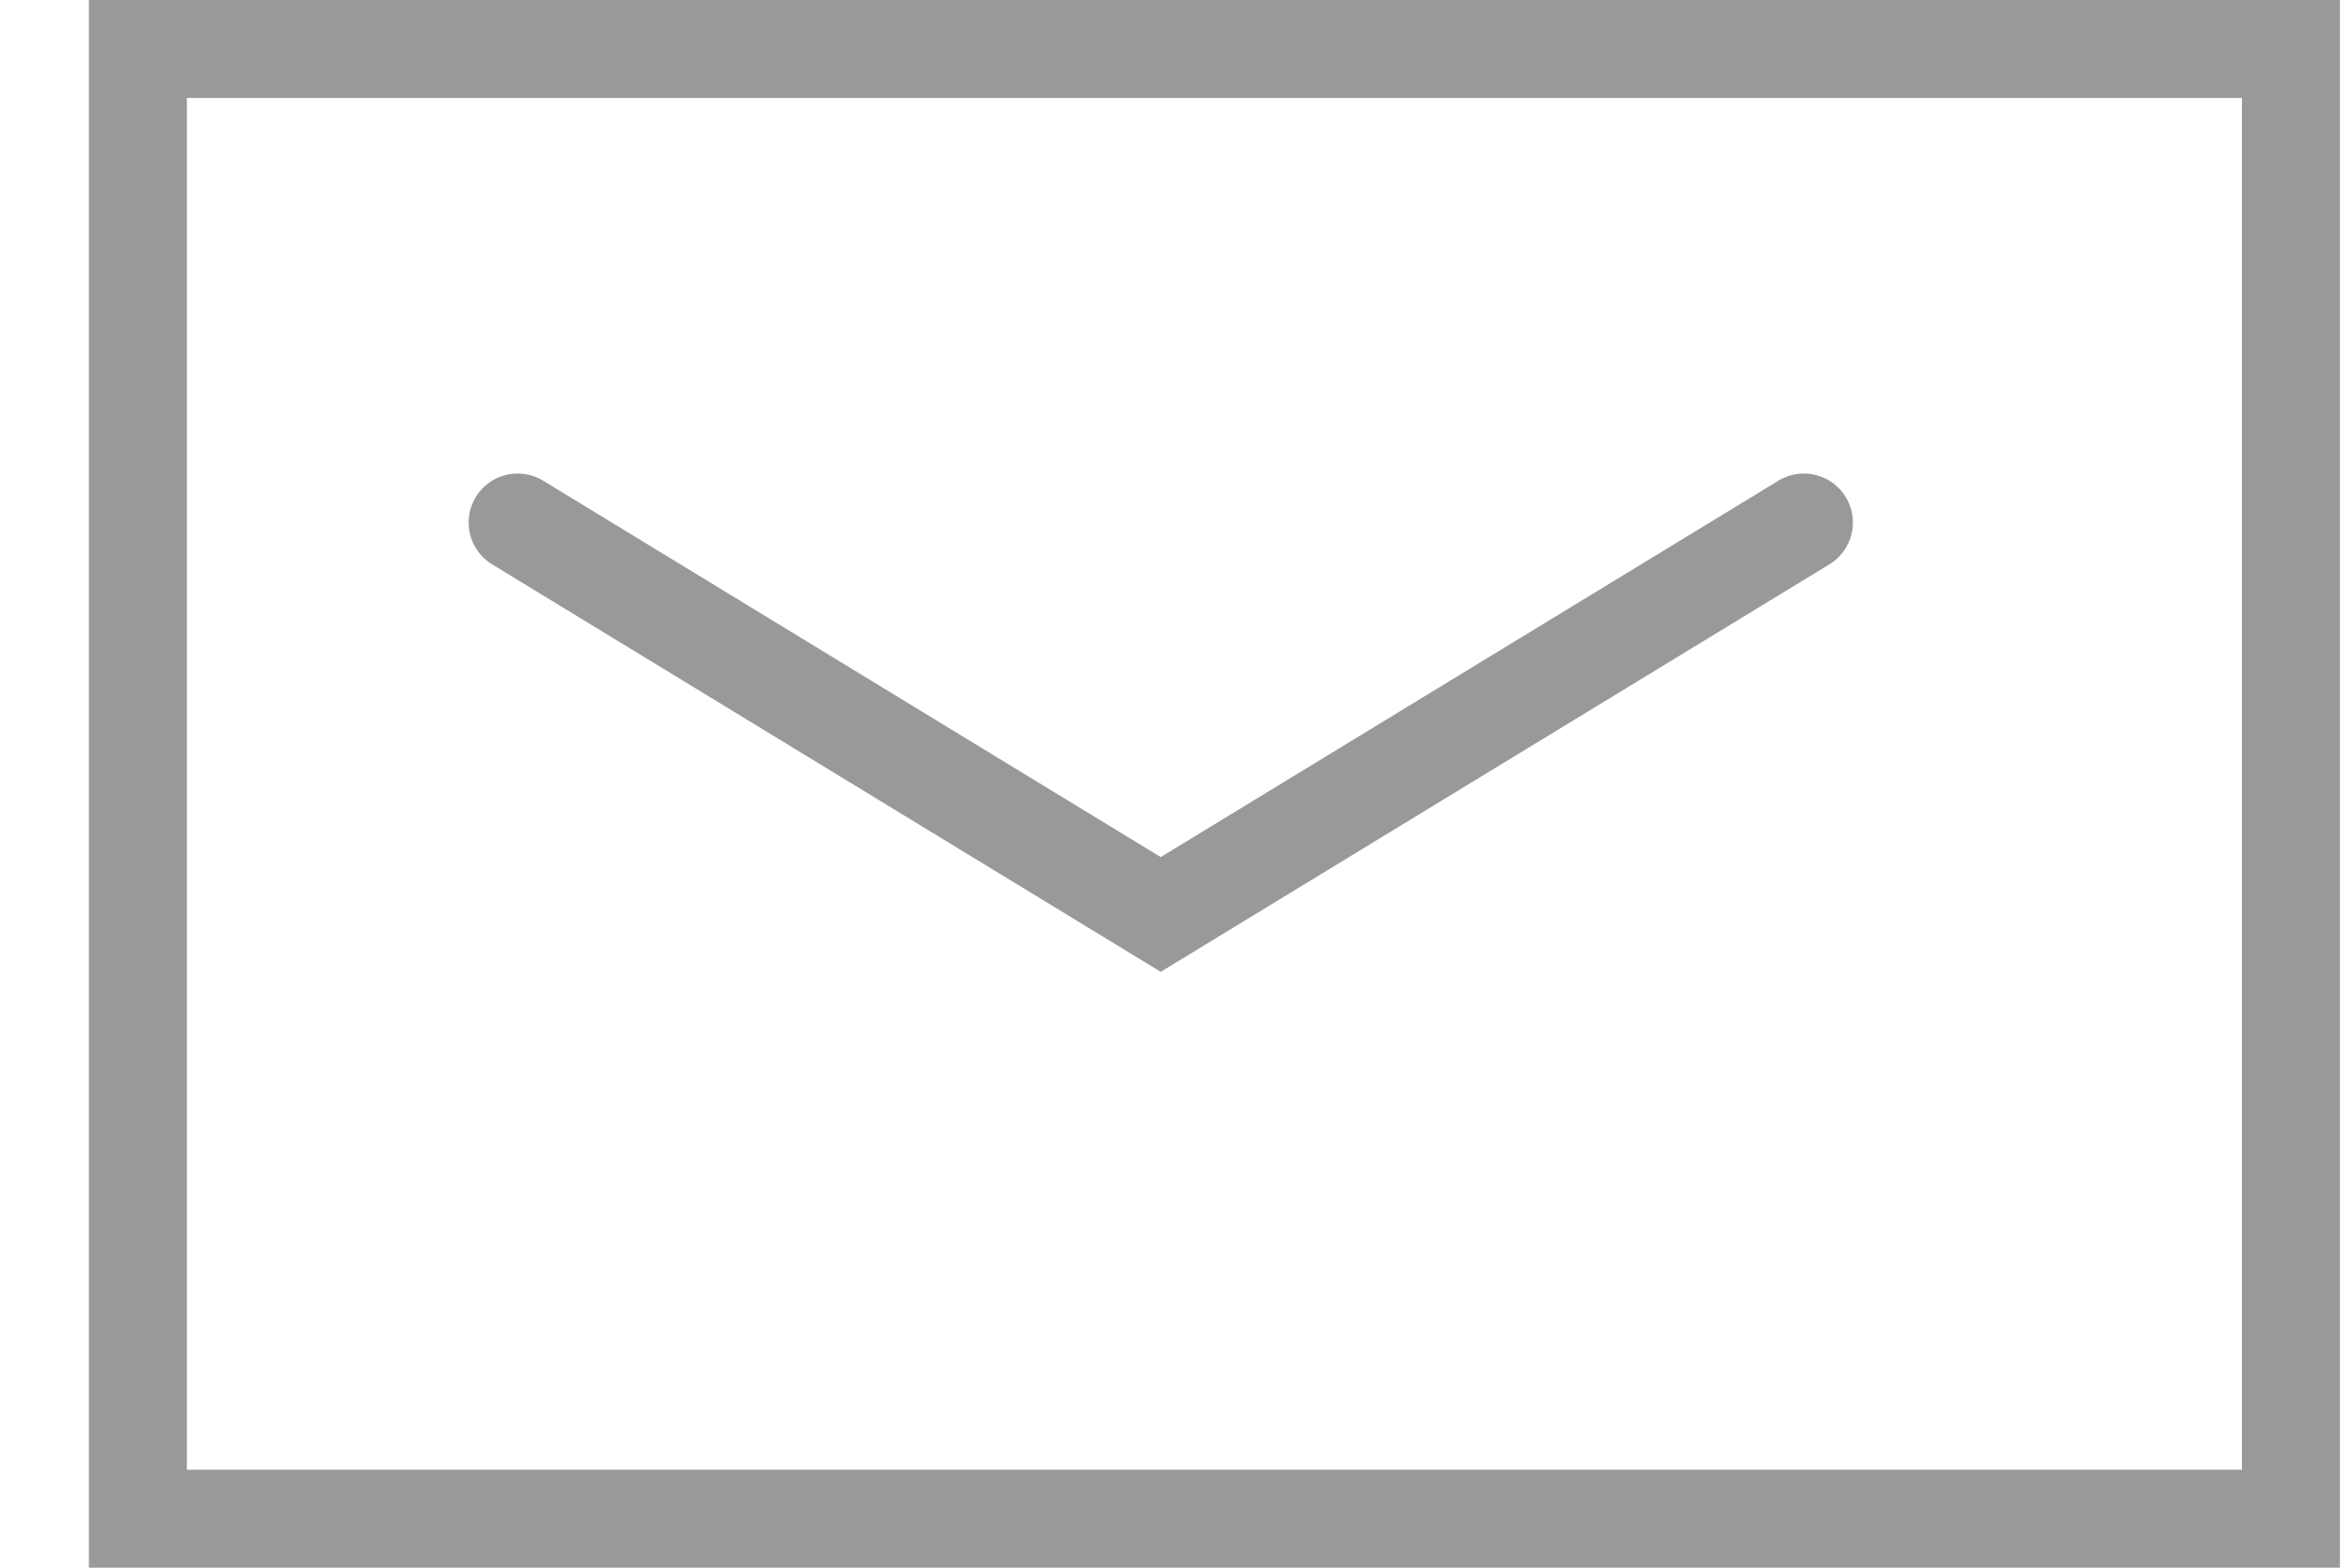
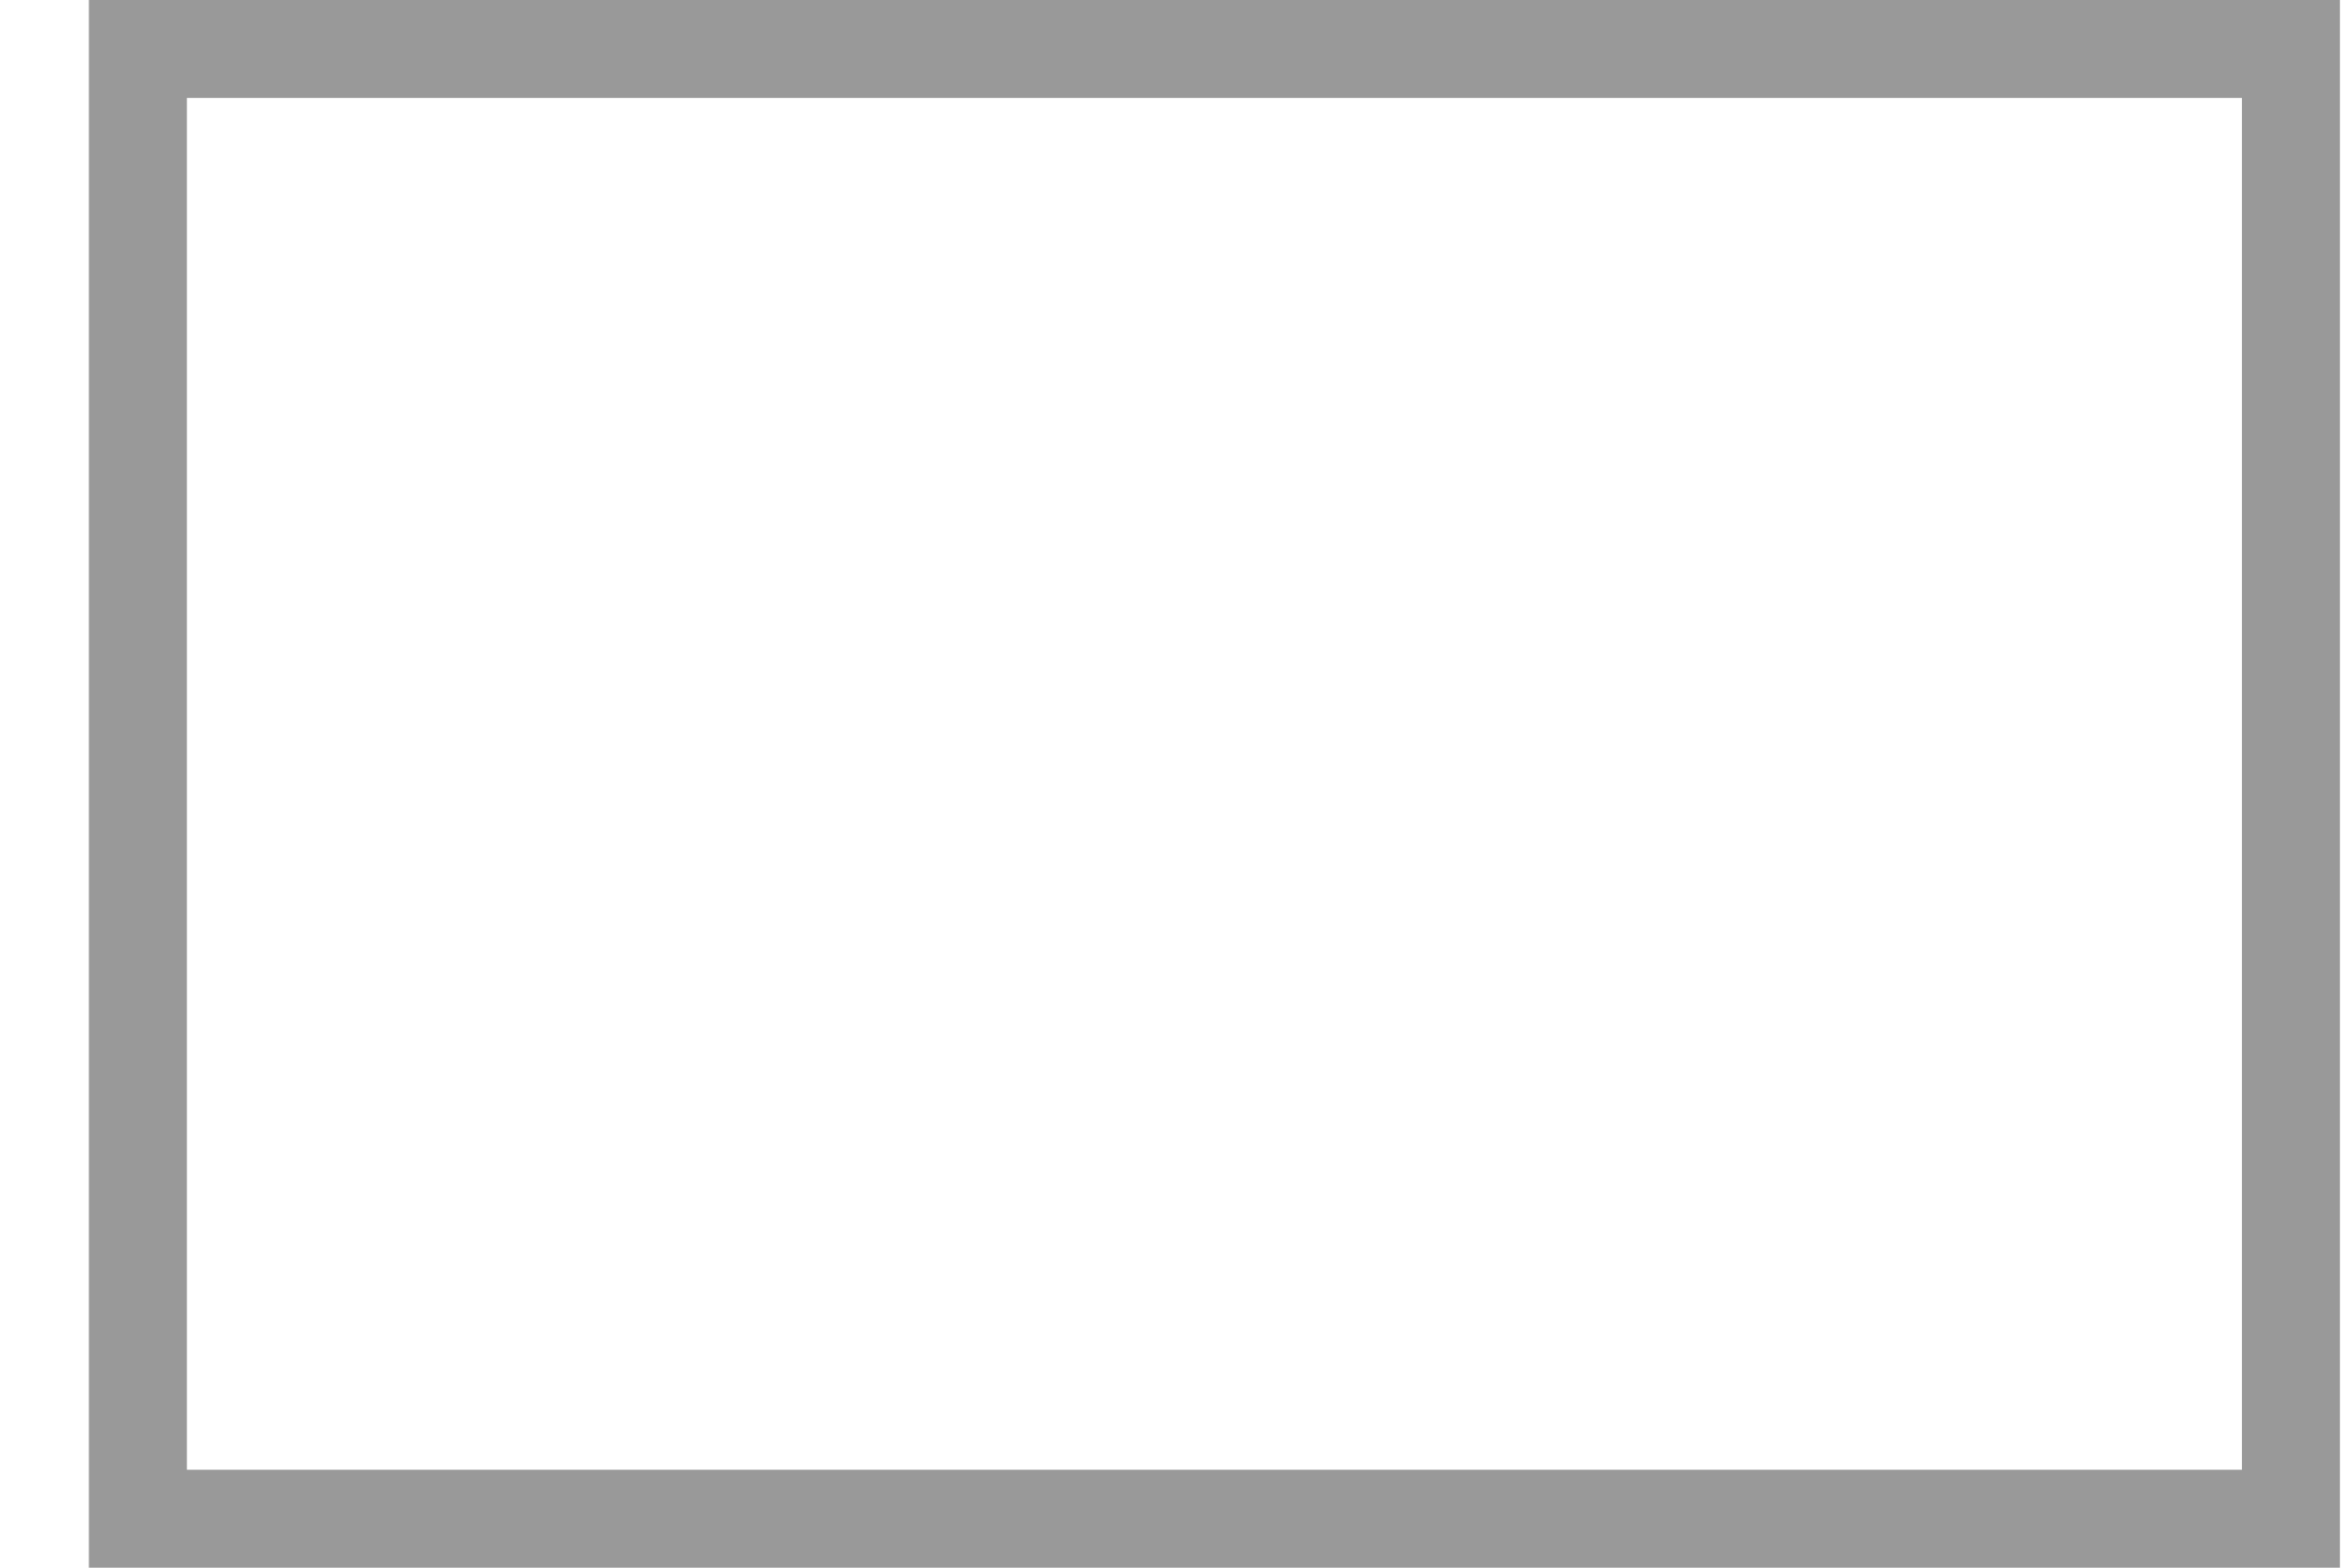
<svg xmlns="http://www.w3.org/2000/svg" width="24" height="16" viewBox="0 0 24 16" fill="none">
-   <path d="M5.282 5.333L11.844 9.333L18.407 5.333" stroke="#999999" stroke-linecap="round" />
  <rect x="1.407" y="0.5" width="21.97" height="15" stroke="#999999" />
</svg>